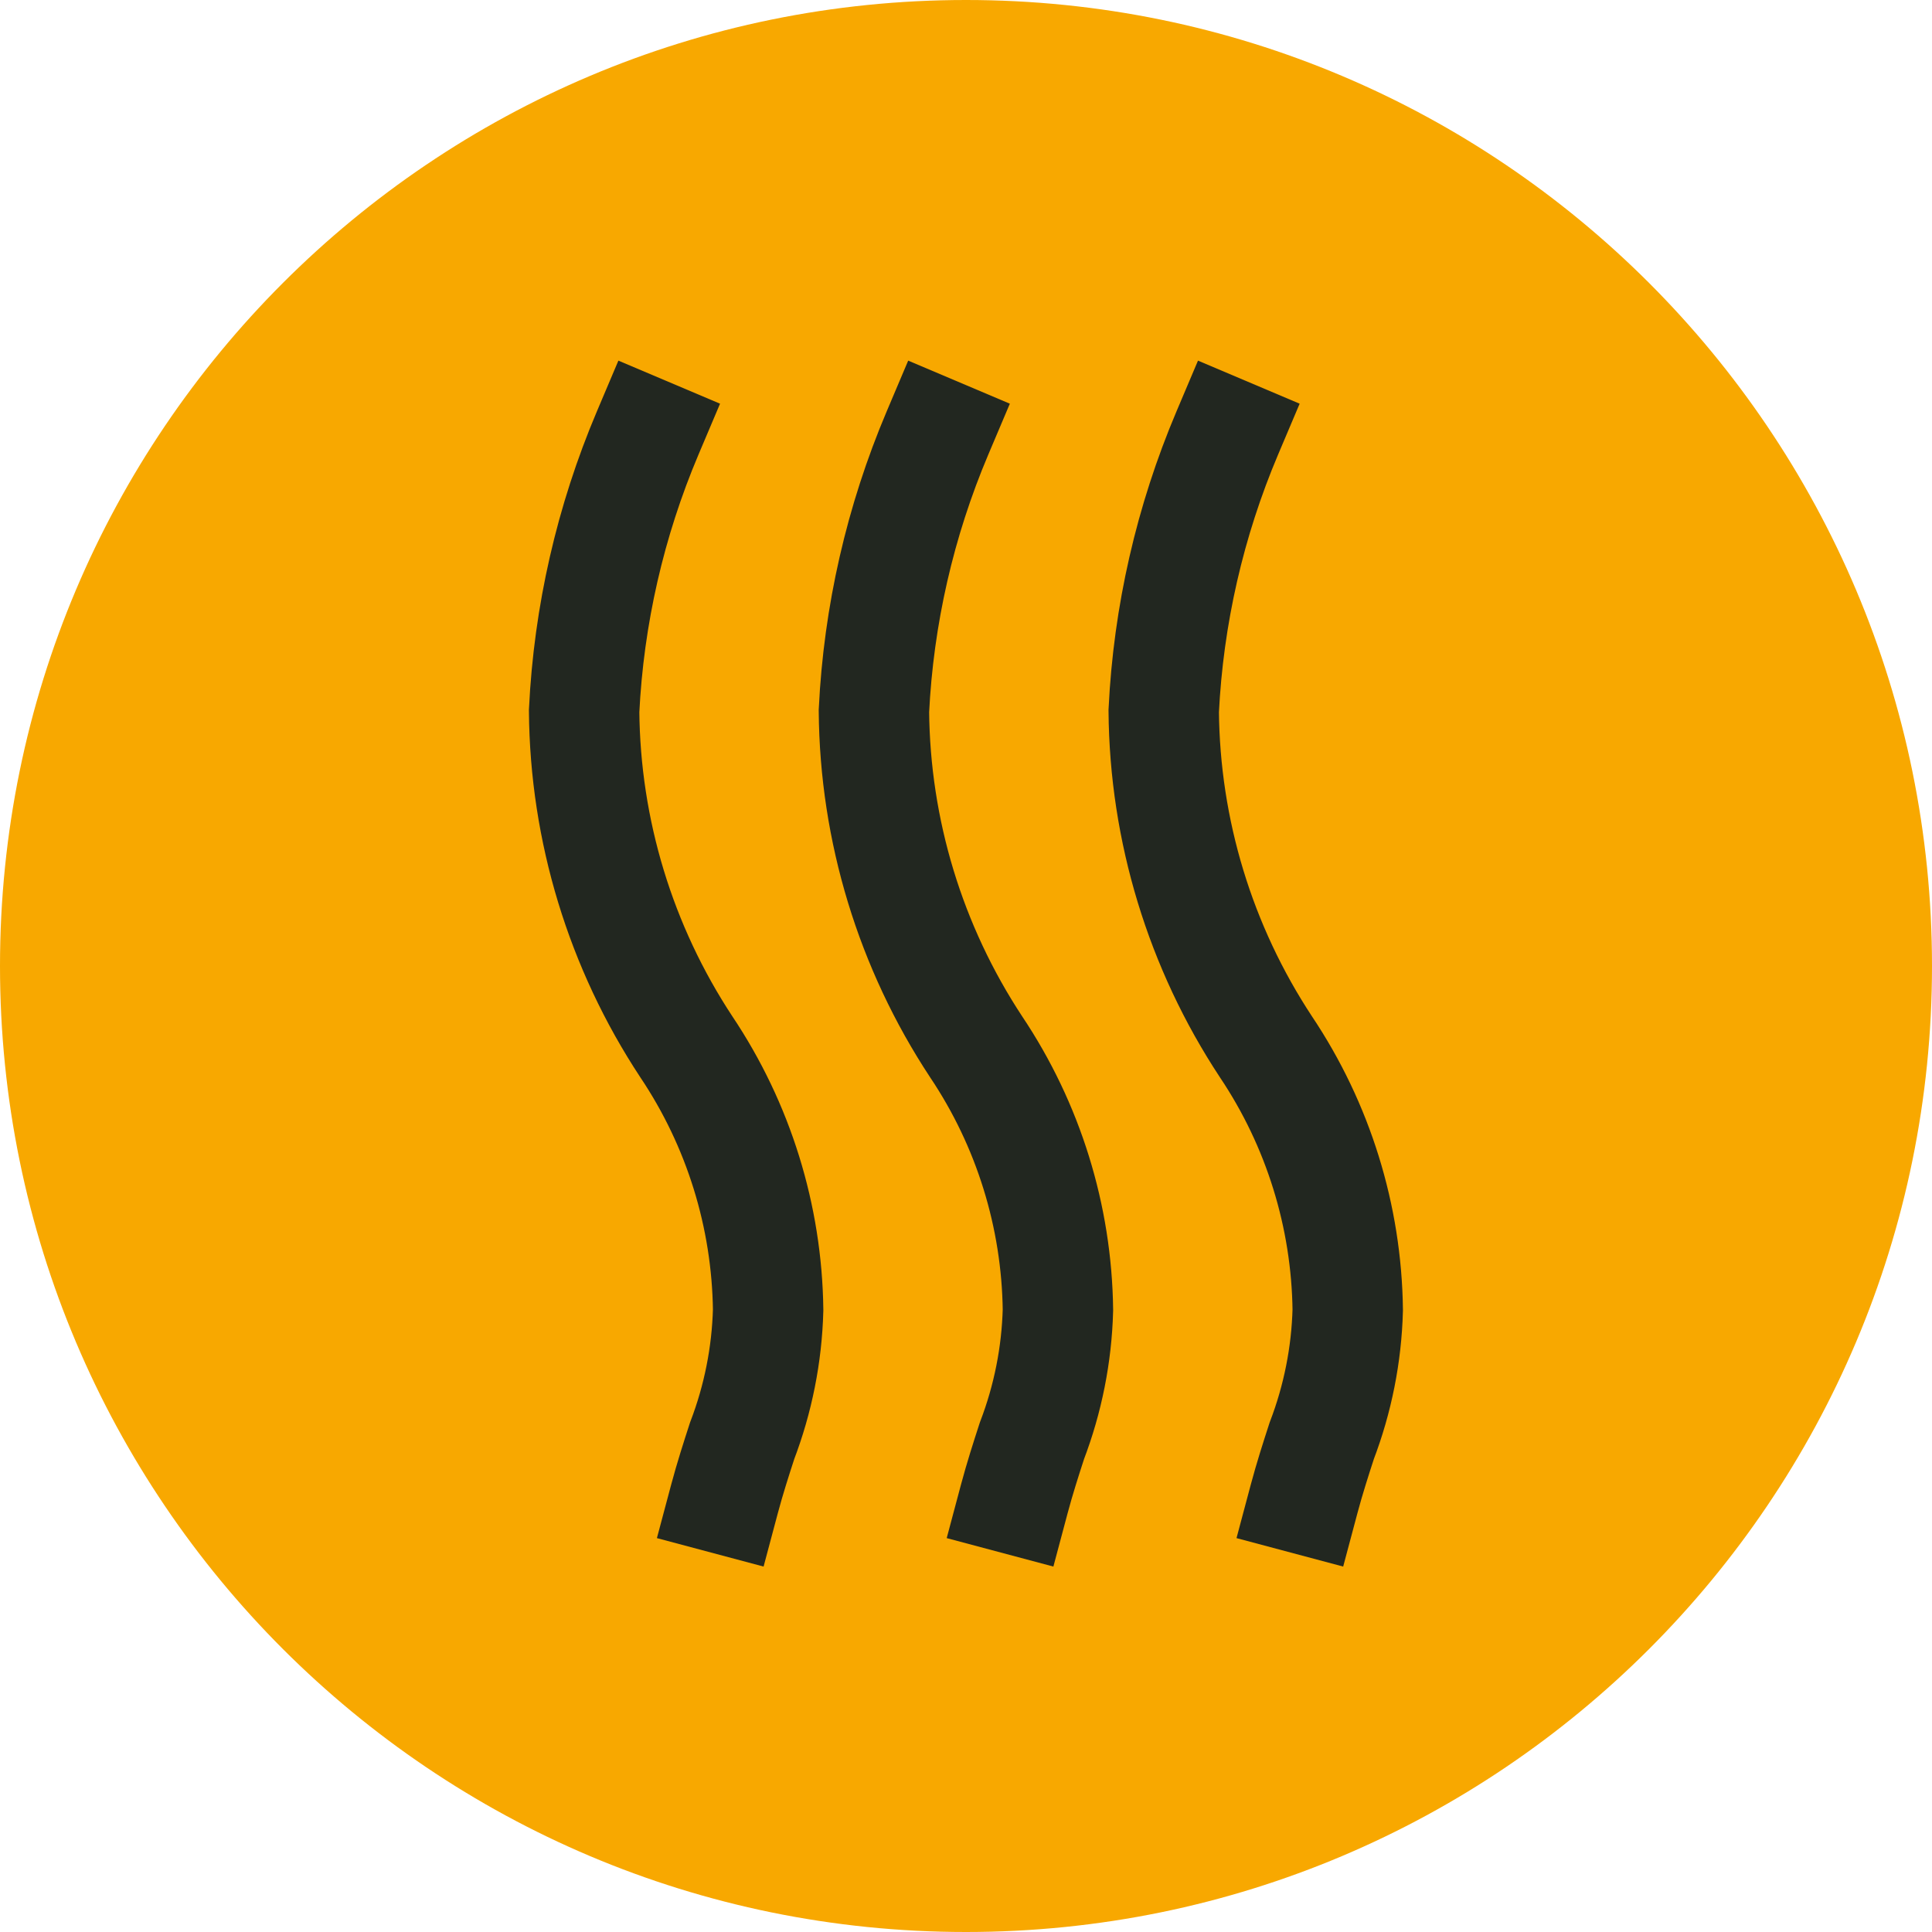
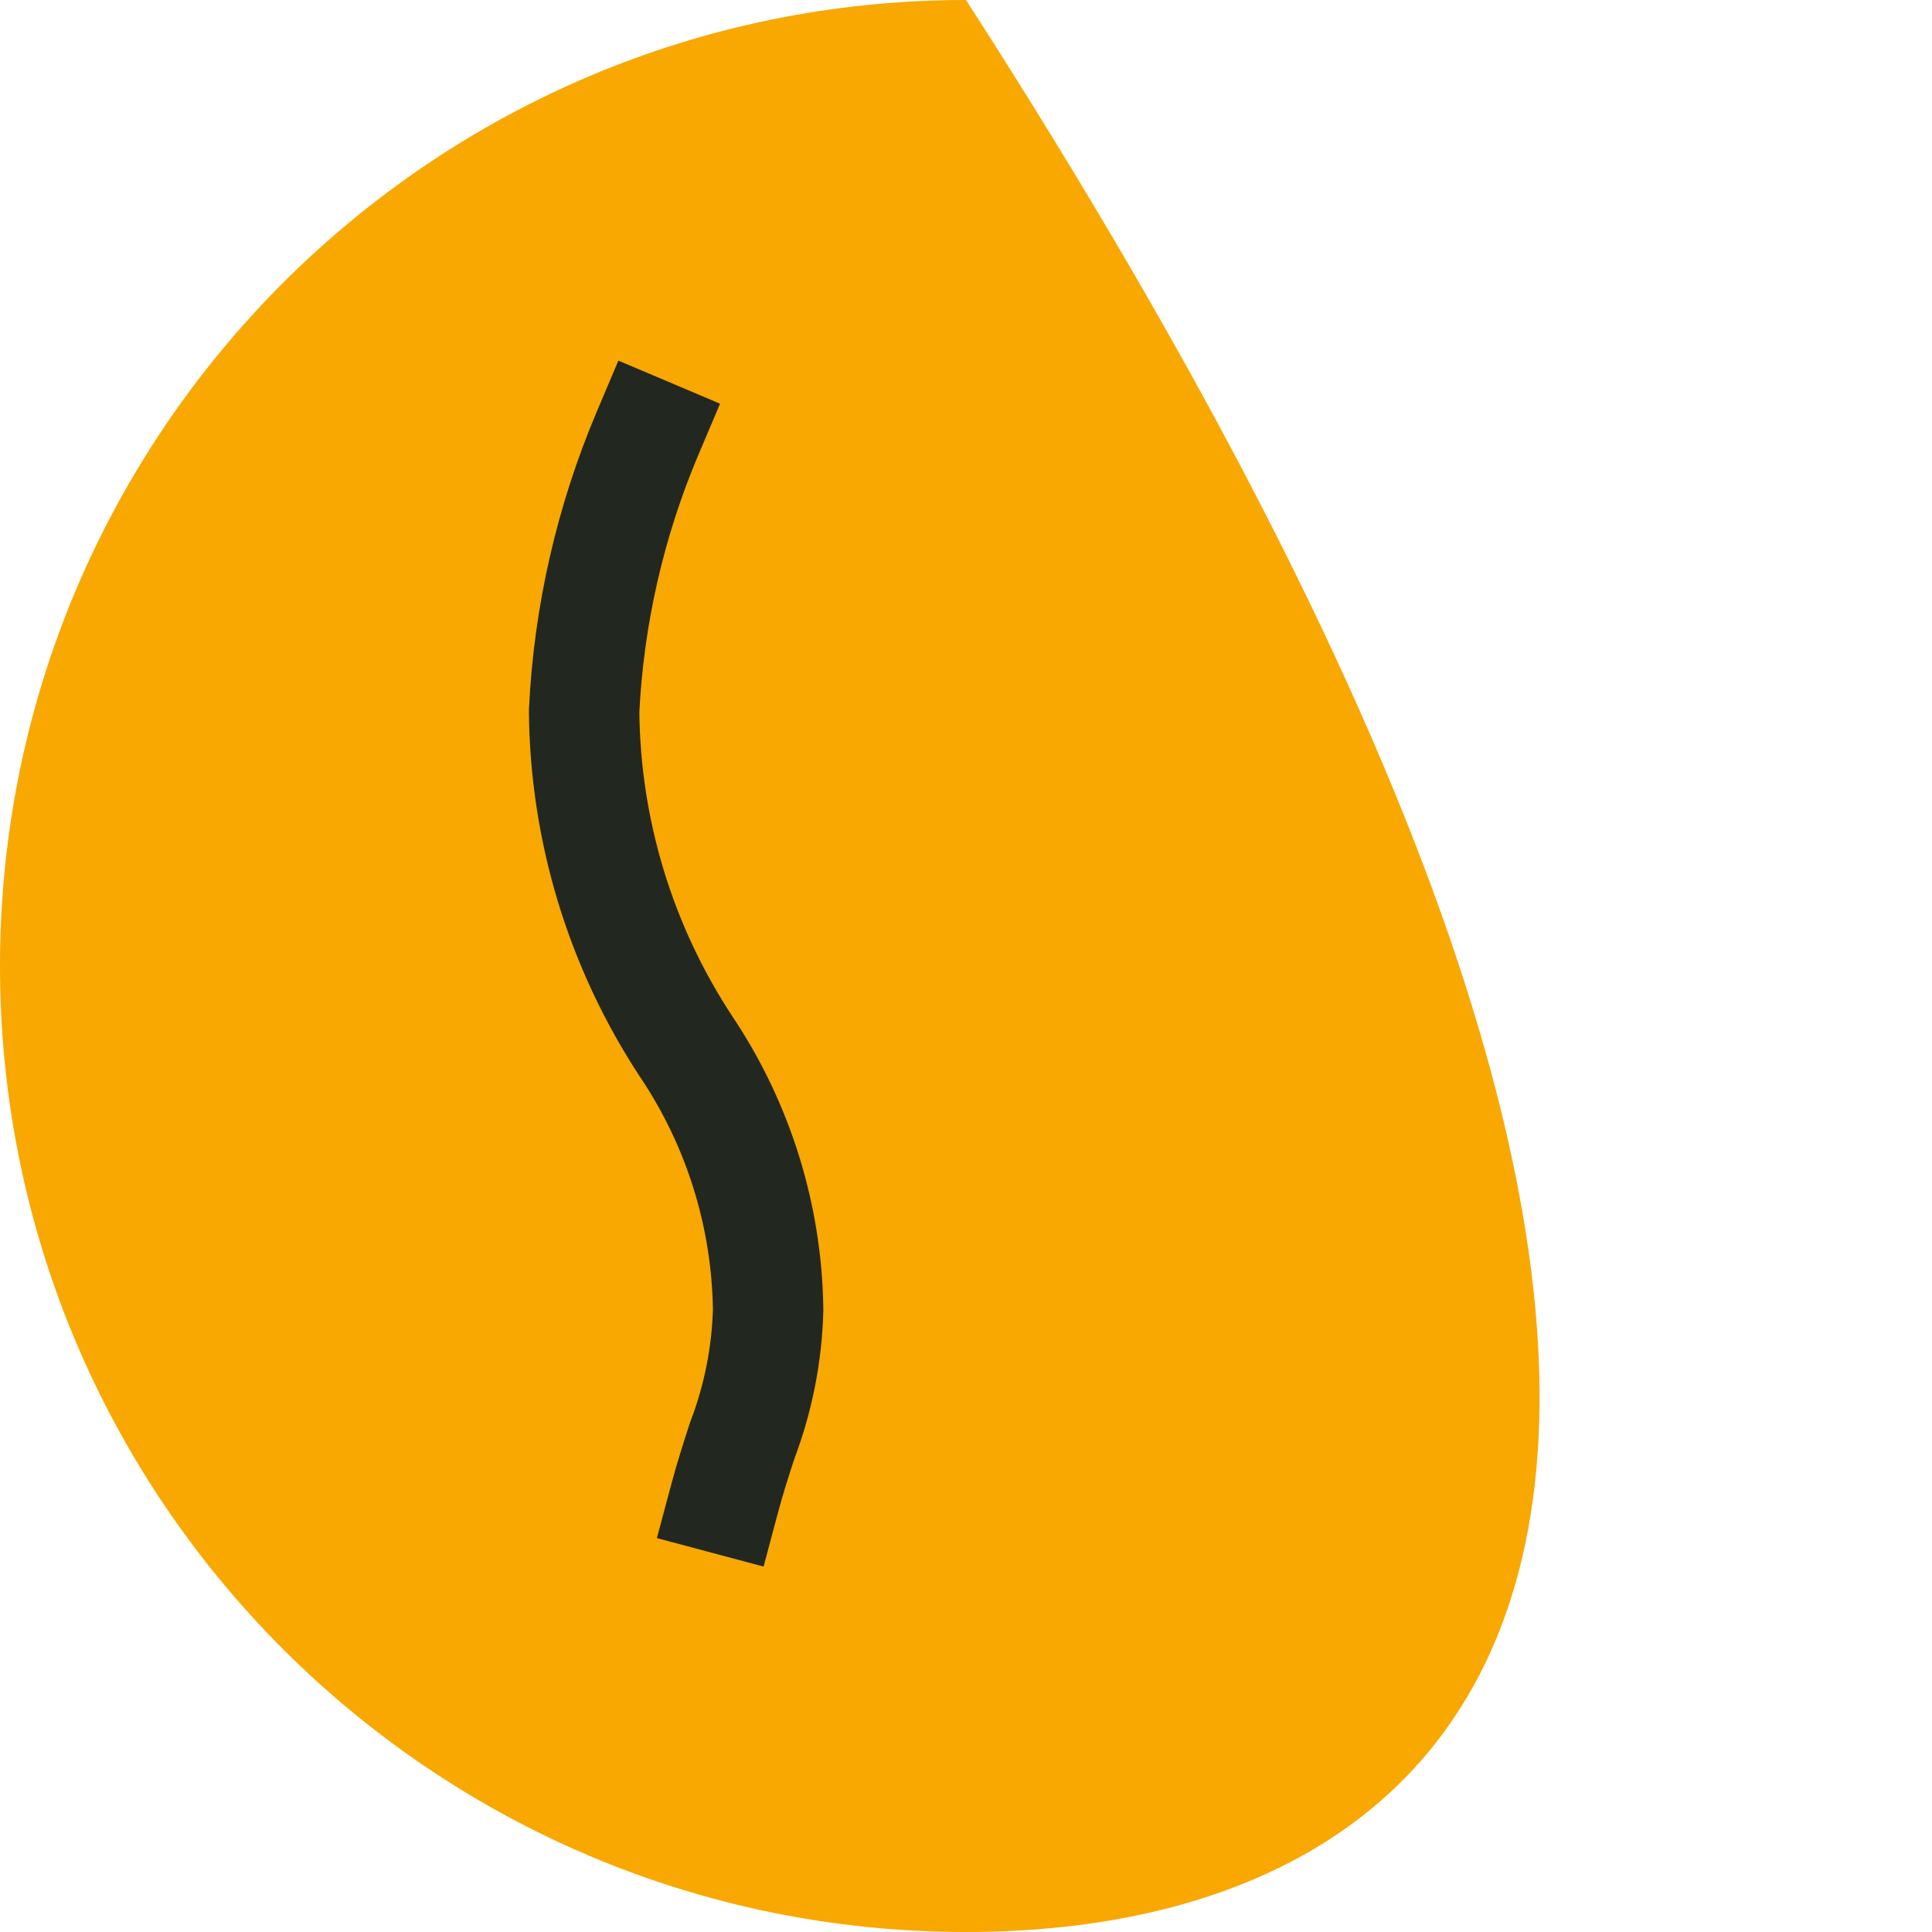
<svg xmlns="http://www.w3.org/2000/svg" width="70" height="70" viewBox="0 0 70 70" fill="none">
-   <path d="M0 35C0 15.67 15.67 0 35 0C54.33 0 70 15.67 70 35C70 54.33 54.33 70 35 70C15.67 70 0 54.33 0 35Z" fill="#F8A800" />
+   <path d="M0 35C0 15.67 15.67 0 35 0C70 54.33 54.33 70 35 70C15.67 70 0 54.33 0 35Z" fill="#F8A800" />
  <path d="M23.467 15.688C22.113 18.884 21.333 22.294 21.164 25.762C21.2 30.09 22.486 34.315 24.867 37.928C26.759 40.752 27.788 44.064 27.831 47.462C27.787 49.084 27.468 50.687 26.889 52.203C26.669 52.88 26.447 53.57 26.249 54.312" stroke="#222720" stroke-width="4" stroke-linecap="square" />
-   <path d="M33.967 15.688C32.613 18.884 31.833 22.294 31.664 25.762C31.7 30.09 32.986 34.315 35.367 37.928C37.259 40.752 38.288 44.064 38.331 47.462C38.287 49.084 37.968 50.687 37.389 52.203C37.169 52.88 36.947 53.57 36.749 54.312" stroke="#222720" stroke-width="4" stroke-linecap="square" />
-   <path d="M44.467 15.688C43.113 18.884 42.333 22.294 42.164 25.762C42.2 30.09 43.486 34.315 45.867 37.928C47.759 40.752 48.788 44.064 48.831 47.462C48.787 49.084 48.468 50.687 47.889 52.203C47.669 52.88 47.447 53.57 47.249 54.312" stroke="#222720" stroke-width="4" stroke-linecap="square" />
</svg>